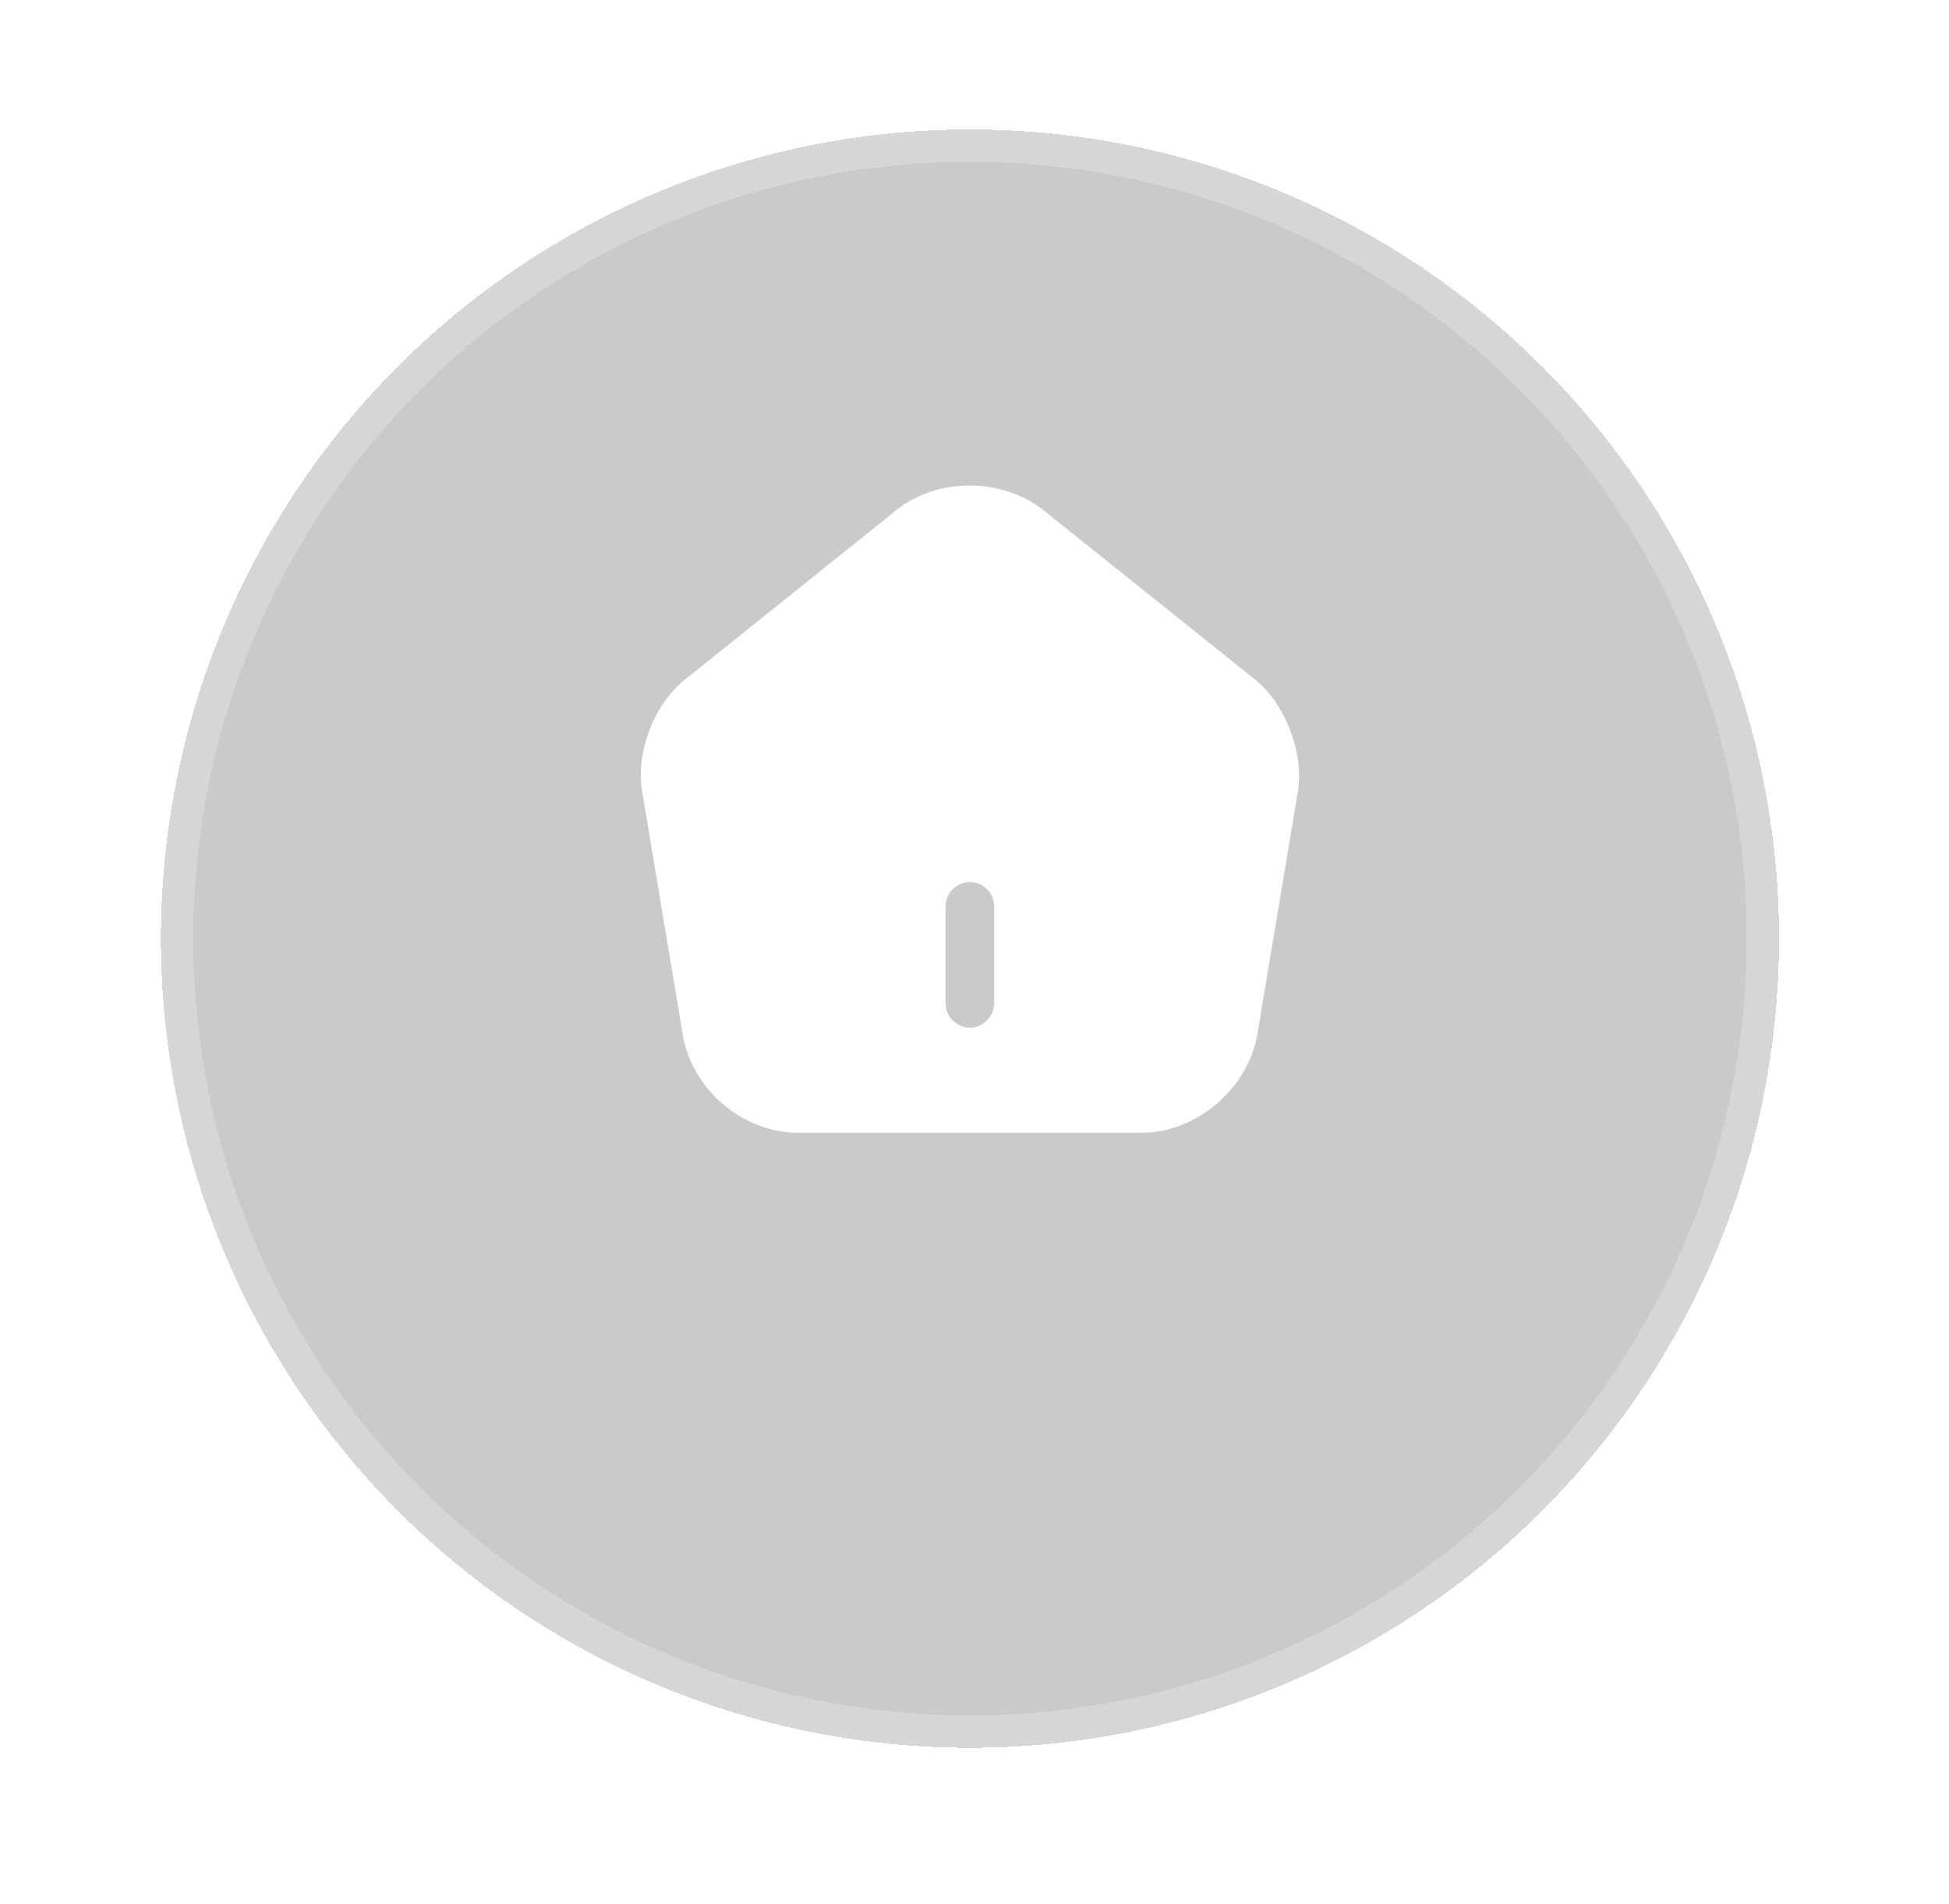
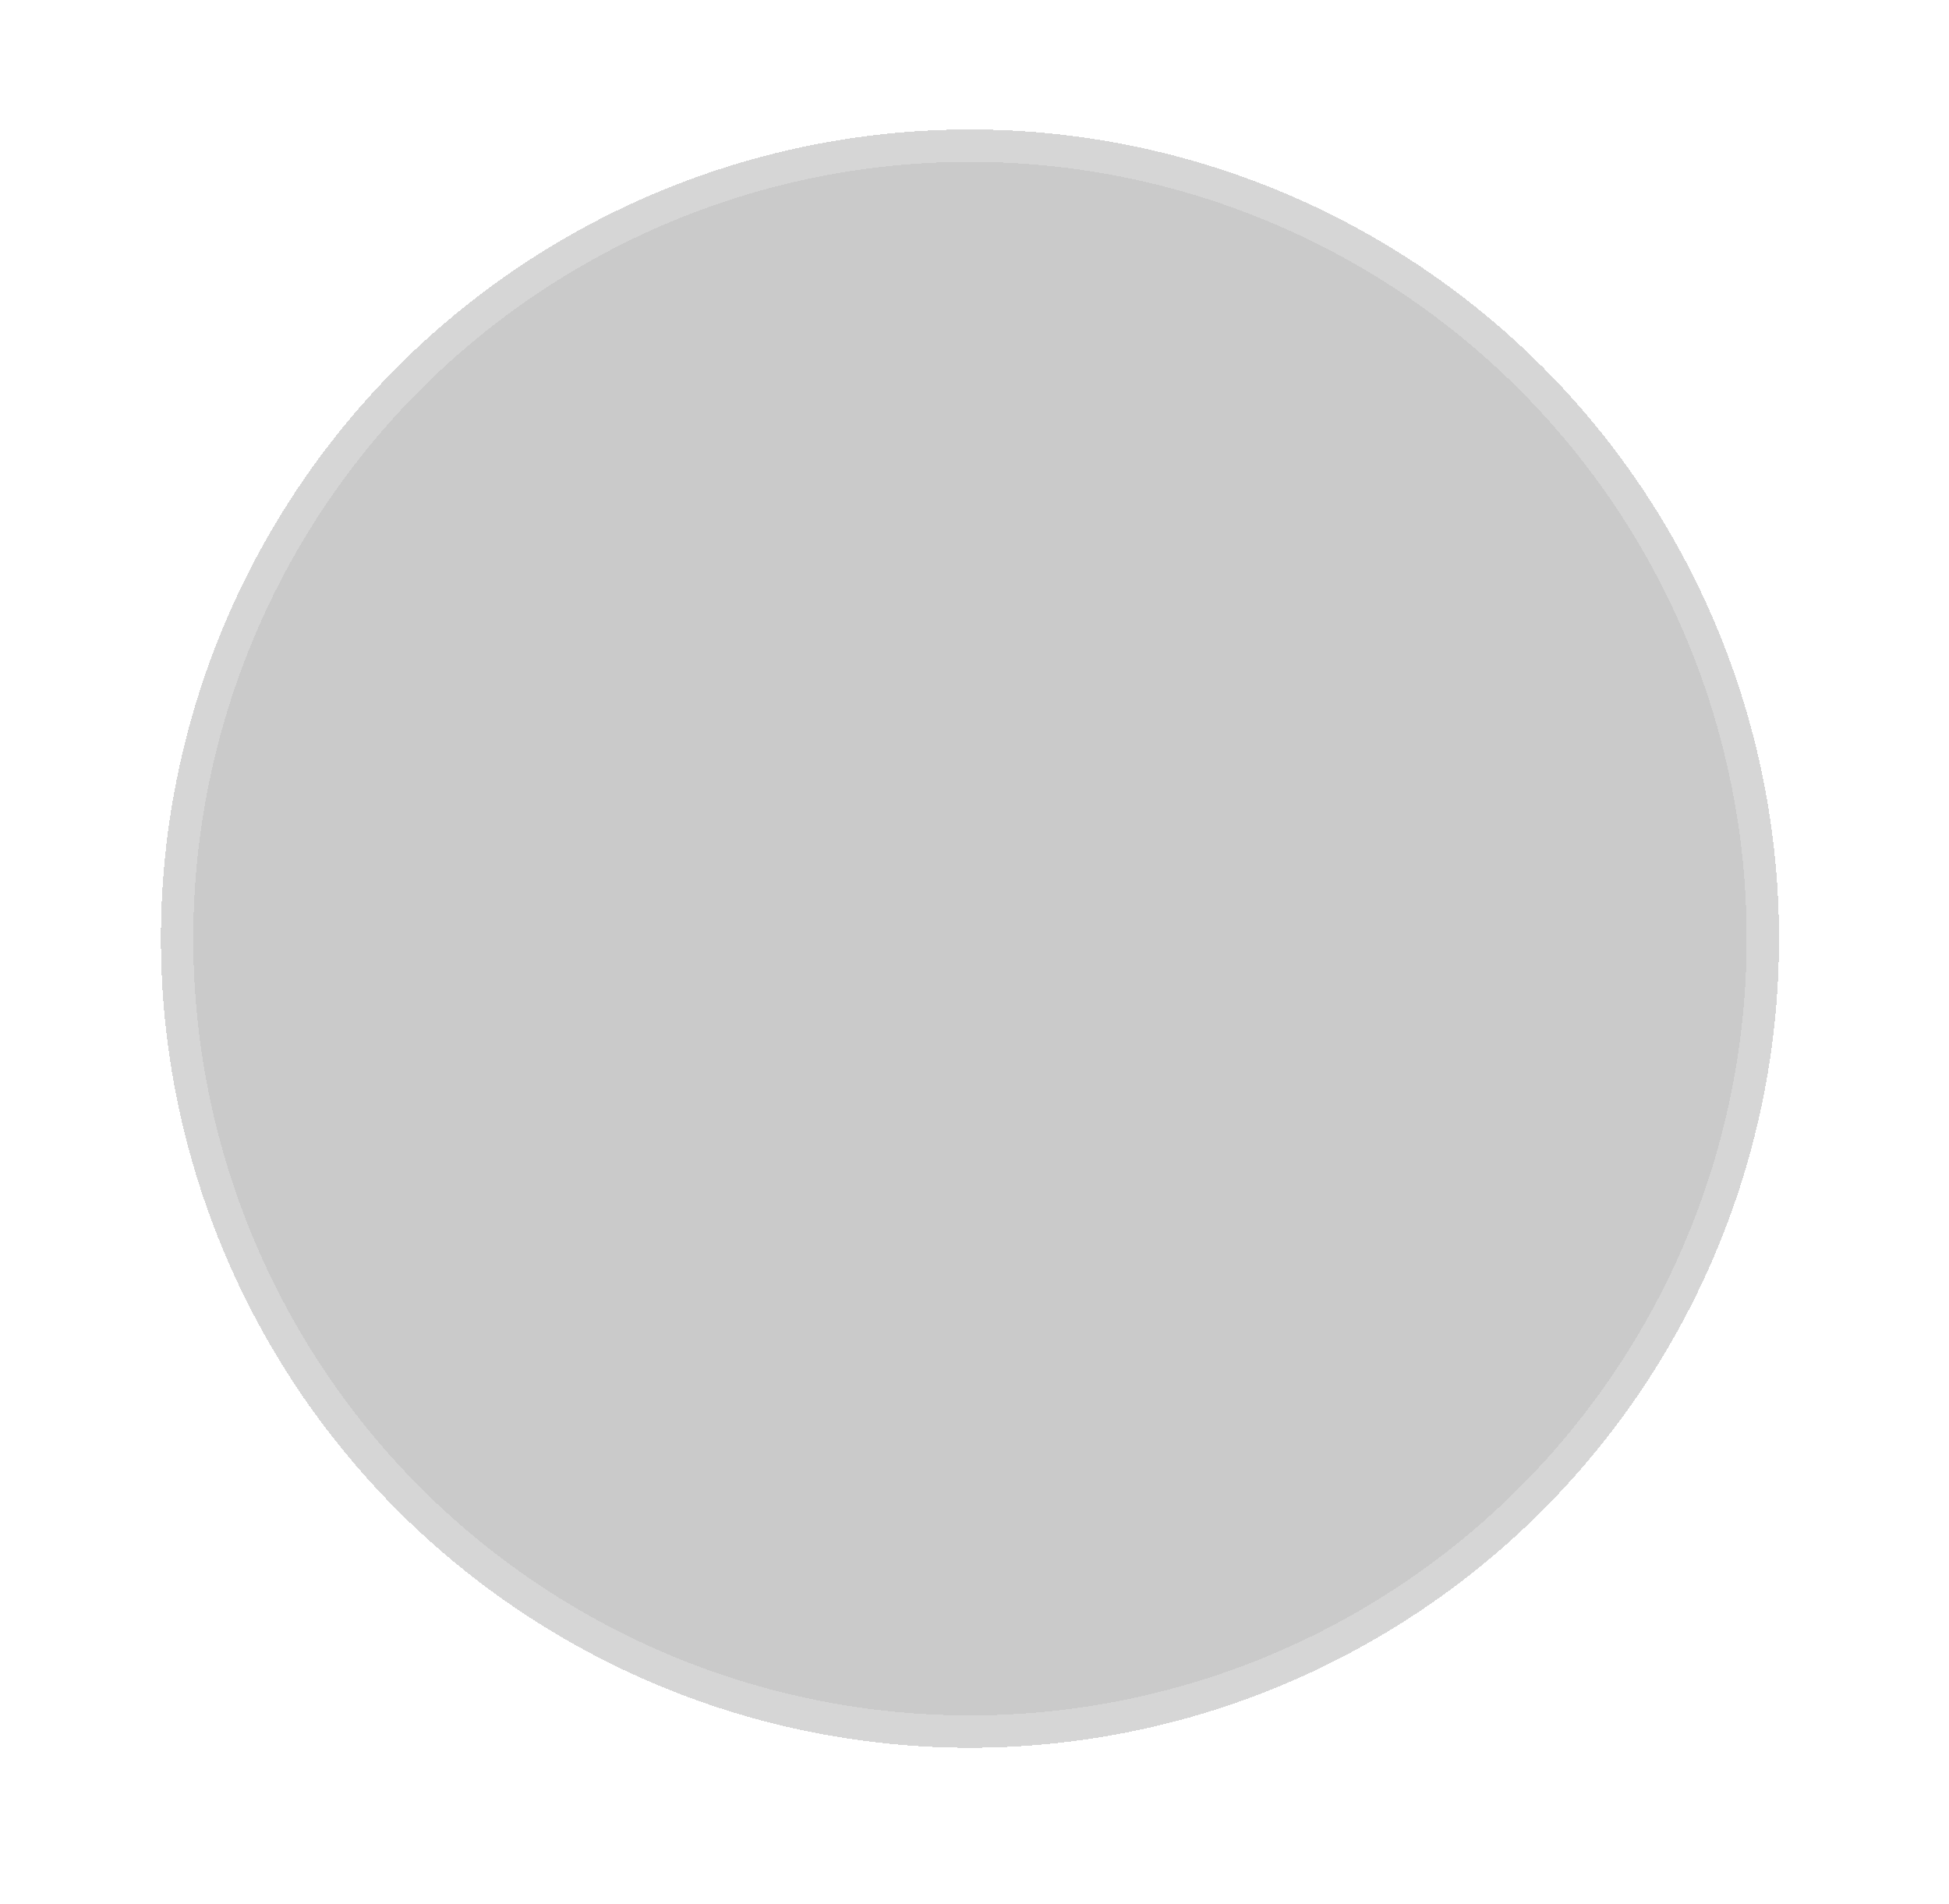
<svg xmlns="http://www.w3.org/2000/svg" width="43" height="42" viewBox="0 0 43 42" fill="none">
  <g filter="url(#filter0_bd_532_2572)">
    <circle cx="21.4" cy="17.85" r="17.85" fill="#030303" fill-opacity="0.21" shape-rendering="crispEdges" />
    <circle cx="21.4" cy="17.85" r="17.493" stroke="#D6D6D6" stroke-width="0.714" shape-rendering="crispEdges" />
  </g>
-   <path d="M27.703 15.001L23.026 11.26C22.112 10.532 20.684 10.525 19.777 11.253L15.101 15.001C14.429 15.537 14.022 16.608 14.165 17.45L15.065 22.834C15.272 24.041 16.393 24.99 17.614 24.99H25.182C26.389 24.99 27.531 24.019 27.738 22.827L28.638 17.443C28.767 16.608 28.36 15.537 27.703 15.001ZM21.933 22.134C21.933 22.427 21.691 22.67 21.398 22.67C21.105 22.67 20.863 22.427 20.863 22.134V19.992C20.863 19.7 21.105 19.457 21.398 19.457C21.691 19.457 21.933 19.7 21.933 19.992V22.134Z" fill="white" />
  <defs>
    <filter id="filter0_bd_532_2572" x="0.694" y="-2.856" width="41.412" height="44.268" filterUnits="userSpaceOnUse" color-interpolation-filters="sRGB">
      <feFlood flood-opacity="0" result="BackgroundImageFix" />
      <feGaussianBlur in="BackgroundImageFix" stdDeviation="1.428" />
      <feComposite in2="SourceAlpha" operator="in" result="effect1_backgroundBlur_532_2572" />
      <feColorMatrix in="SourceAlpha" type="matrix" values="0 0 0 0 0 0 0 0 0 0 0 0 0 0 0 0 0 0 127 0" result="hardAlpha" />
      <feOffset dy="2.856" />
      <feGaussianBlur stdDeviation="1.428" />
      <feComposite in2="hardAlpha" operator="out" />
      <feColorMatrix type="matrix" values="0 0 0 0 0 0 0 0 0 0 0 0 0 0 0 0 0 0 0.25 0" />
      <feBlend mode="normal" in2="effect1_backgroundBlur_532_2572" result="effect2_dropShadow_532_2572" />
      <feBlend mode="normal" in="SourceGraphic" in2="effect2_dropShadow_532_2572" result="shape" />
    </filter>
  </defs>
</svg>